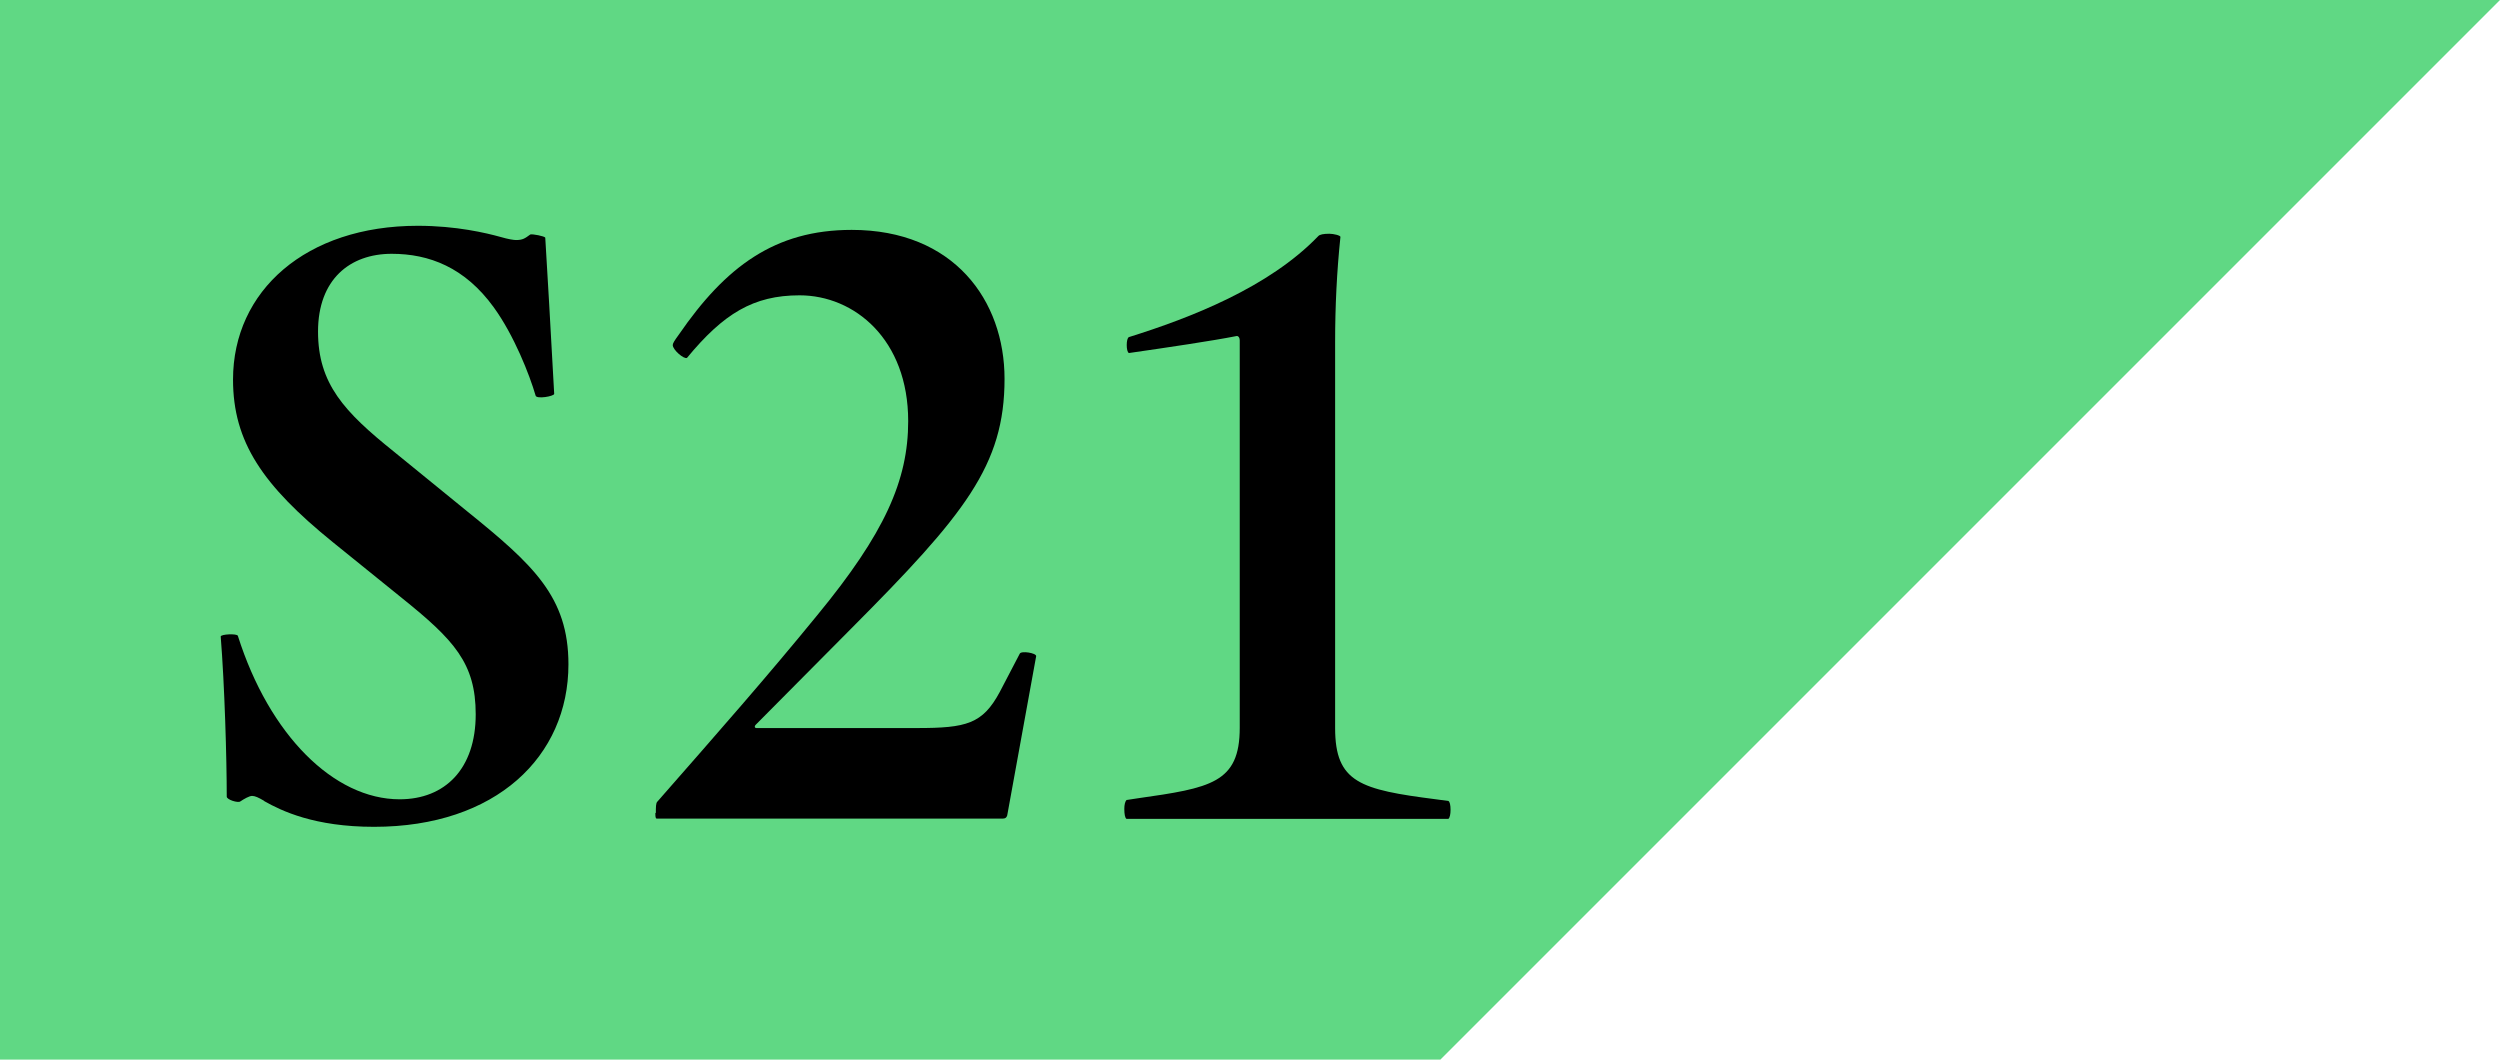
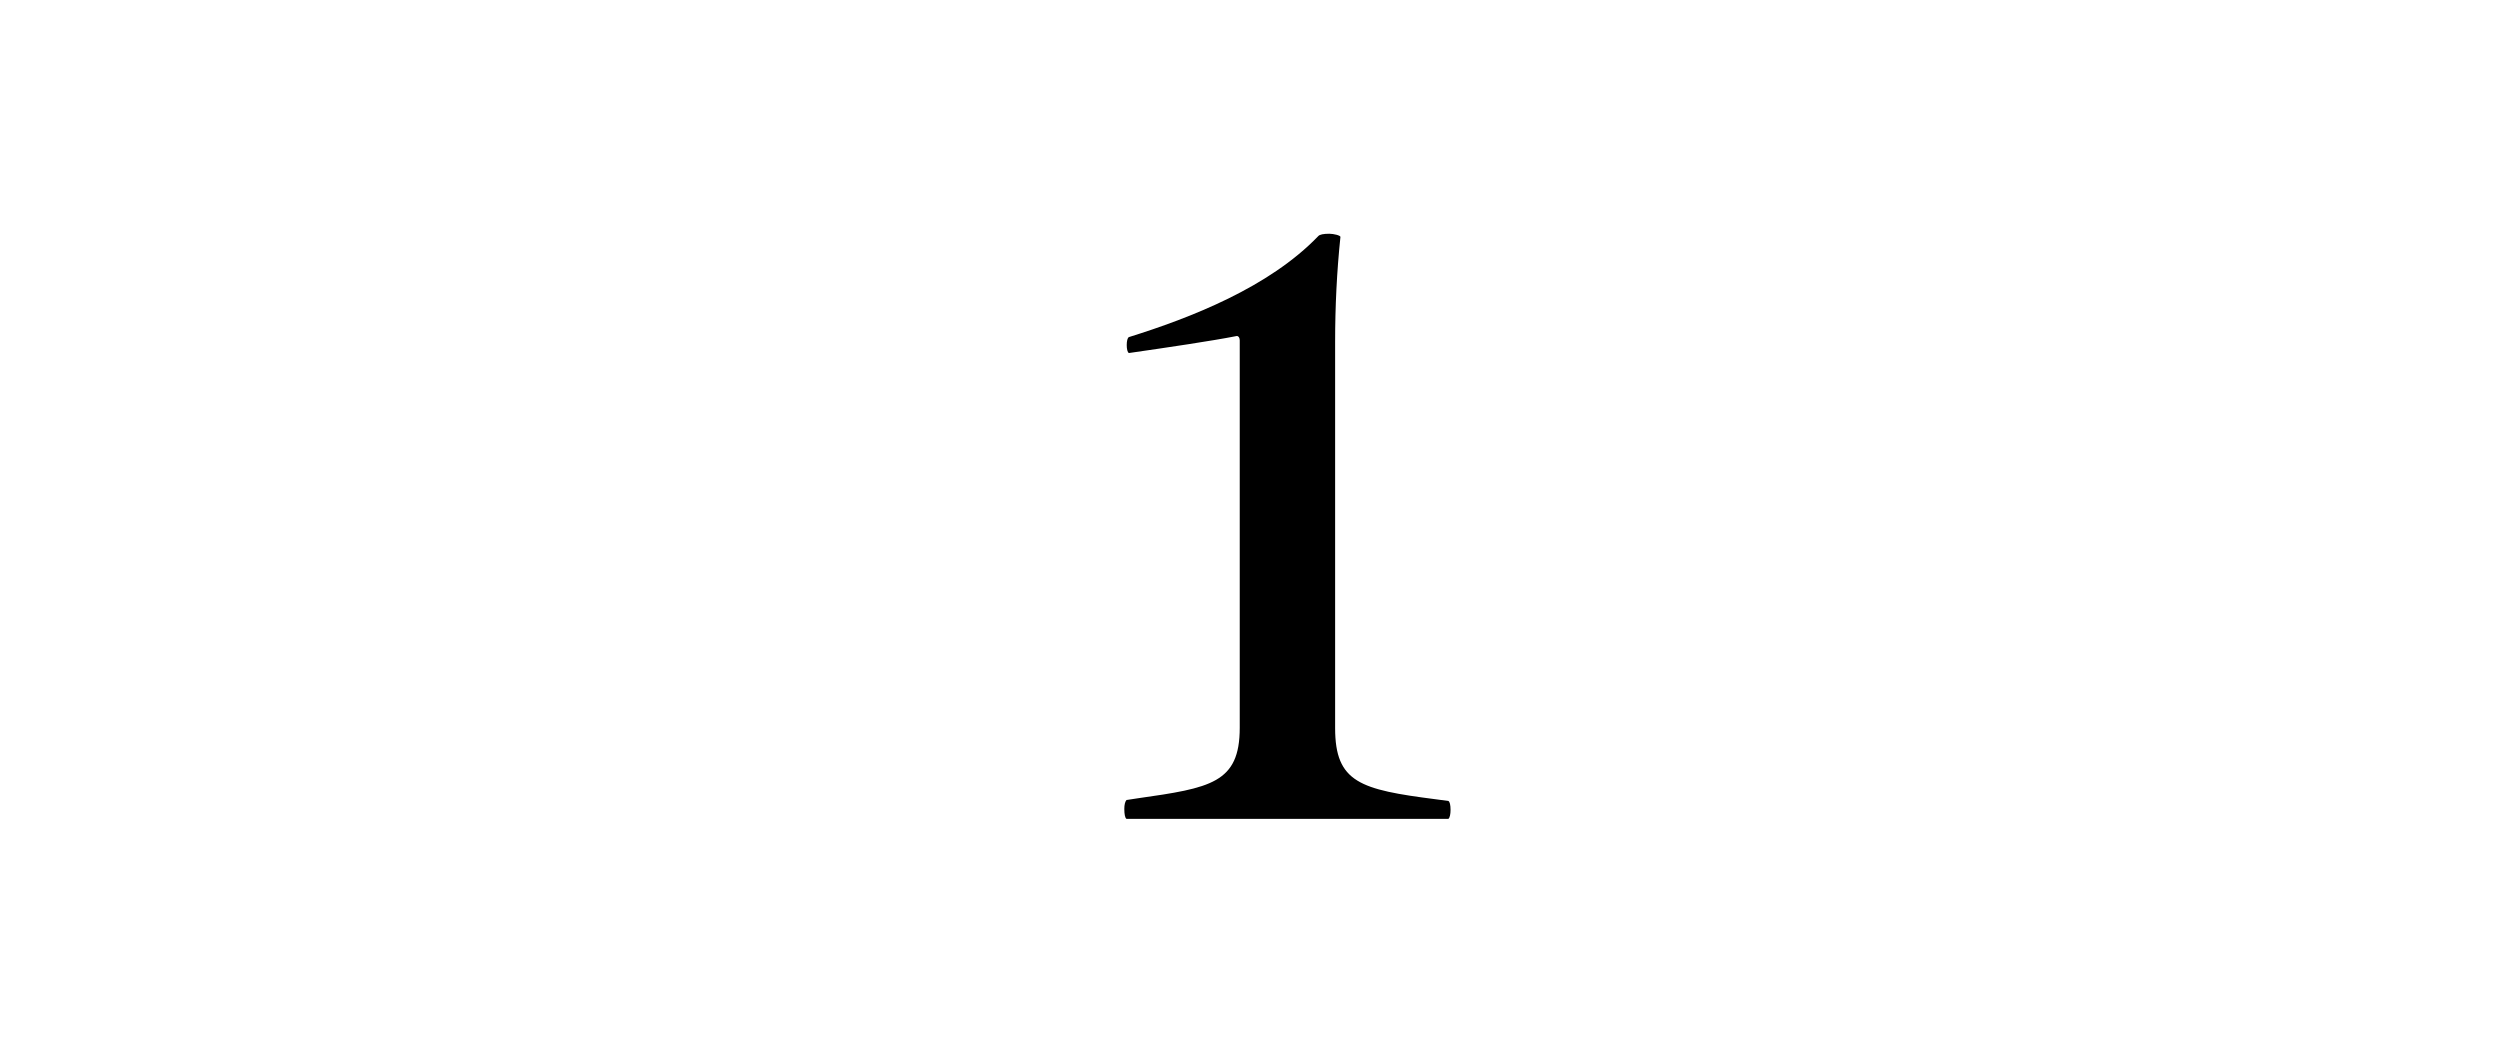
<svg xmlns="http://www.w3.org/2000/svg" id="_レイヤー_2" data-name="レイヤー 2" viewBox="0 0 103.53 43.88">
  <defs>
    <style>
      .cls-1 {
        fill: #60d884;
      }
    </style>
  </defs>
  <g id="_レイアウト" data-name="レイアウト">
    <g>
-       <polygon class="cls-1" points="59.65 0 0 0 0 43.88 59.65 43.88 103.53 0 59.65 0" />
      <g>
-         <path d="M10.93,33.16c-.22-.13-.37-.2-.49-.2s-.34.13-.49.23c-.09.07-.56-.07-.56-.2,0-1.59-.09-4.64-.25-6.63,0-.1.68-.13.71-.03,1.3,4.11,3.98,6.77,6.7,6.77,1.88,0,3.15-1.26,3.15-3.52,0-2.12-.9-3.08-3.05-4.81l-2.87-2.32c-2.9-2.35-4.13-4.15-4.13-6.73,0-3.68,3.02-6.37,7.65-6.37,1.6,0,2.84.3,3.42.46.34.1.56.13.65.13.28,0,.37-.07.59-.23.09-.03.59.07.62.13.09,1.53.22,3.65.37,6.47,0,.1-.74.23-.77.07-.25-.86-.89-2.49-1.73-3.65-1.2-1.66-2.68-2.22-4.23-2.22-1.73,0-3.05,1.06-3.05,3.22s1.08,3.32,3.15,4.98l3.02,2.46c2.75,2.22,4.2,3.55,4.2,6.34,0,3.81-2.99,6.73-8.05,6.73-2.47,0-3.83-.66-4.54-1.06Z" />
-         <path d="M27.16,33.66c0-.23,0-.4.06-.46,2.56-2.92,4.54-5.17,6.63-7.73,2.78-3.38,3.76-5.57,3.76-8.03,0-3.38-2.22-5.21-4.5-5.21-1.91,0-3.15.76-4.66,2.59-.12.07-.59-.33-.59-.53,0-.07.06-.17.25-.43,1.94-2.82,3.98-4.34,7.16-4.34,4.23,0,6.33,2.92,6.33,6.17,0,3.58-1.64,5.61-6.36,10.35l-3.95,3.98c-.06.07-.03.13.03.13h6.66c2.04,0,2.71-.17,3.42-1.49l.83-1.59c.06-.13.68-.03.68.1l-1.2,6.6c-.03.1-.09.13-.19.13h-14.32c-.06,0-.06-.1-.06-.23Z" />
        <path d="M46.56,33.5c0-.17.03-.3.09-.37l.46-.07c3.02-.43,4.23-.63,4.23-2.92V14.09c0-.1-.06-.2-.15-.17-1.02.2-2.78.46-4.44.7-.06-.03-.09-.17-.09-.33s.03-.3.09-.33c2.56-.8,5.8-2.06,7.84-4.18.06-.07.22-.1.46-.1.18,0,.46.07.46.13-.15,1.43-.22,2.89-.22,4.35v15.99c0,2.26,1.05,2.55,4.17,2.95l.52.07c.06.03.09.17.09.37,0,.17-.03.33-.09.37h-13.33c-.06-.03-.09-.2-.09-.4Z" />
      </g>
    </g>
  </g>
</svg>